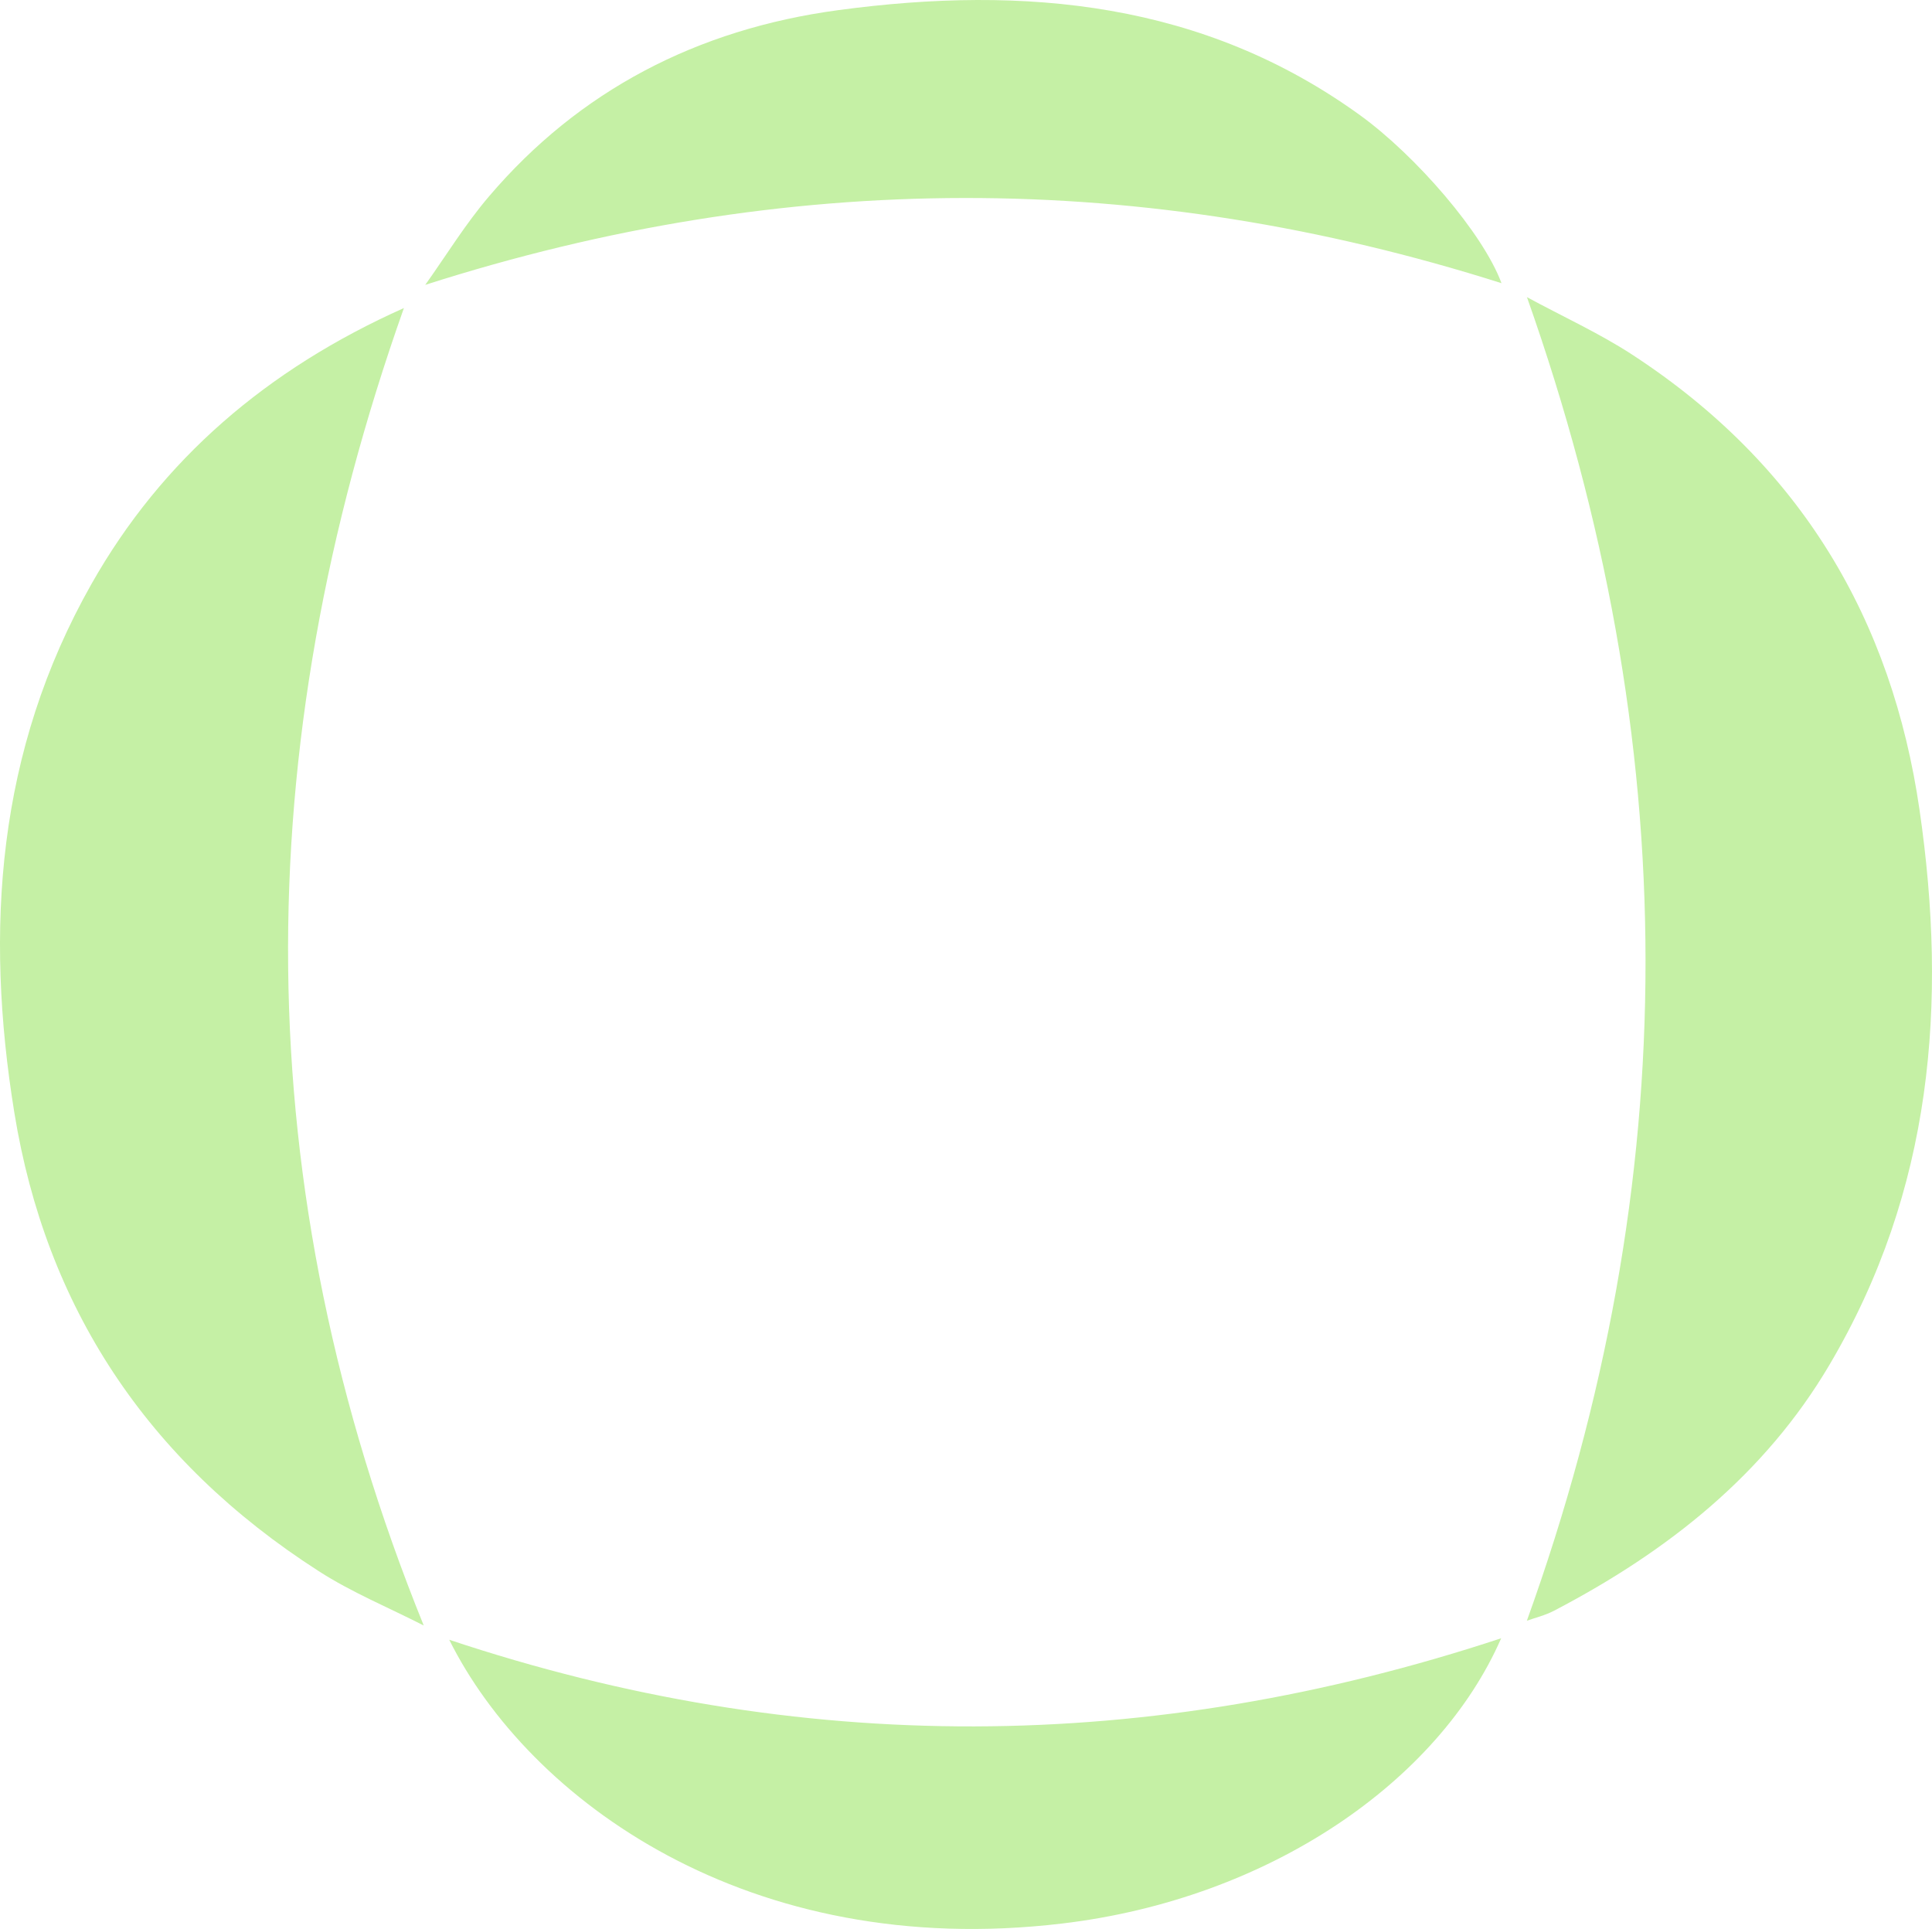
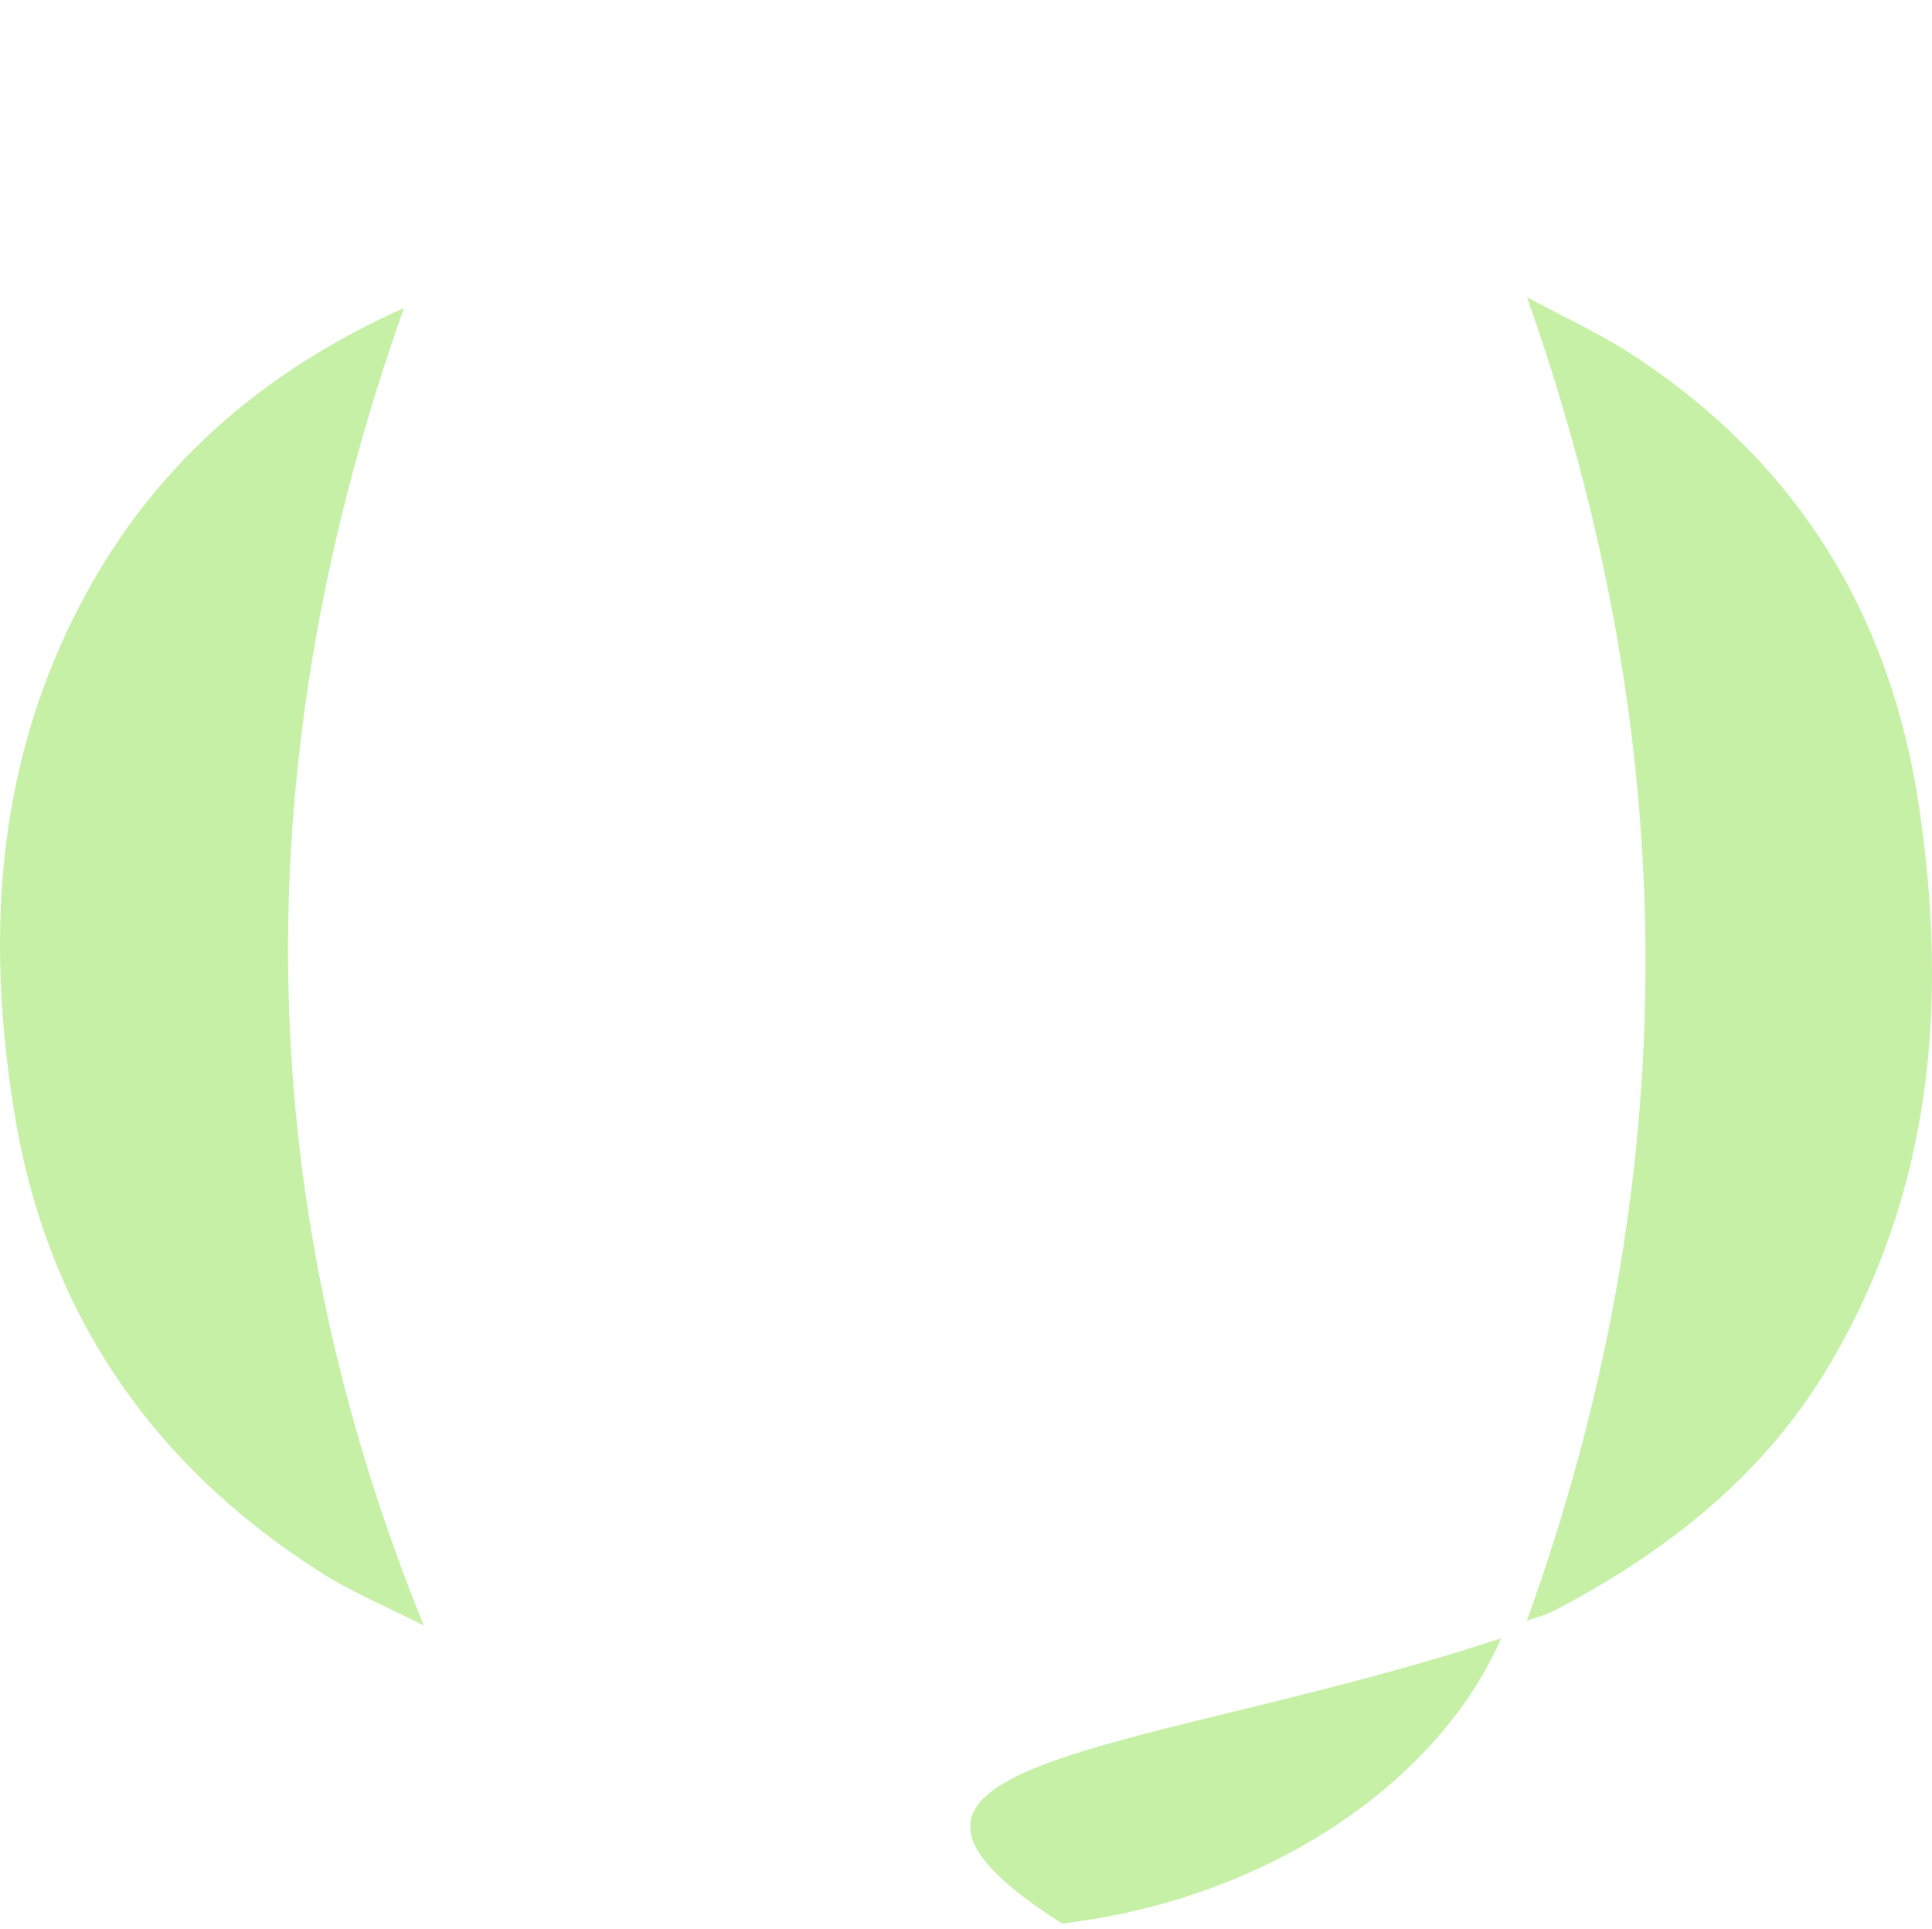
<svg xmlns="http://www.w3.org/2000/svg" width="621" height="620" viewBox="0 0 621 620" fill="none">
  <path d="M490.74 95.48C502.428 101.806 513.995 107.079 524.425 113.852C579.051 149.379 608.15 199.385 616.997 260.341C626.007 322.392 621.218 382.537 588.02 438.707C567.322 473.788 536.316 498.487 499.587 517.67C496.665 519.212 493.297 520.023 490.781 520.915C541.835 379.292 541.43 238.603 490.781 95.439L490.74 95.48Z" fill="#C5F0A5" />
  <path d="M129.827 99.009C79.421 241.2 78.893 381.038 136.198 522.457C124.916 516.698 112.984 511.791 102.432 504.978C46.954 469.369 14.73 419.81 4.624 357.718C-4.953 298.83 -1.017 241.402 29.421 187.665C52.027 147.717 85.793 118.679 129.827 99.009Z" fill="#C5F0A5" />
-   <path d="M136.643 91.627C143.461 82.056 149.589 71.998 157.219 63.076C186.074 29.211 223.939 9.379 269.475 3.255C329.661 -4.856 386.966 0.7 437.169 37.039C455.147 50.057 476.738 75.04 482.623 91.019C367.404 54.478 252.876 54.356 136.602 91.587L136.643 91.627Z" fill="#C5F0A5" />
-   <path d="M482.503 526.594C462.414 572.544 408.031 610.343 341.351 618.251C240.419 630.256 169.965 578.344 144.396 527.04C256.977 564.555 369.233 563.946 482.544 526.554L482.503 526.594Z" fill="#C5F0A5" />
+   <path d="M482.503 526.594C462.414 572.544 408.031 610.343 341.351 618.251C256.977 564.555 369.233 563.946 482.544 526.554L482.503 526.594Z" fill="#C5F0A5" />
</svg>